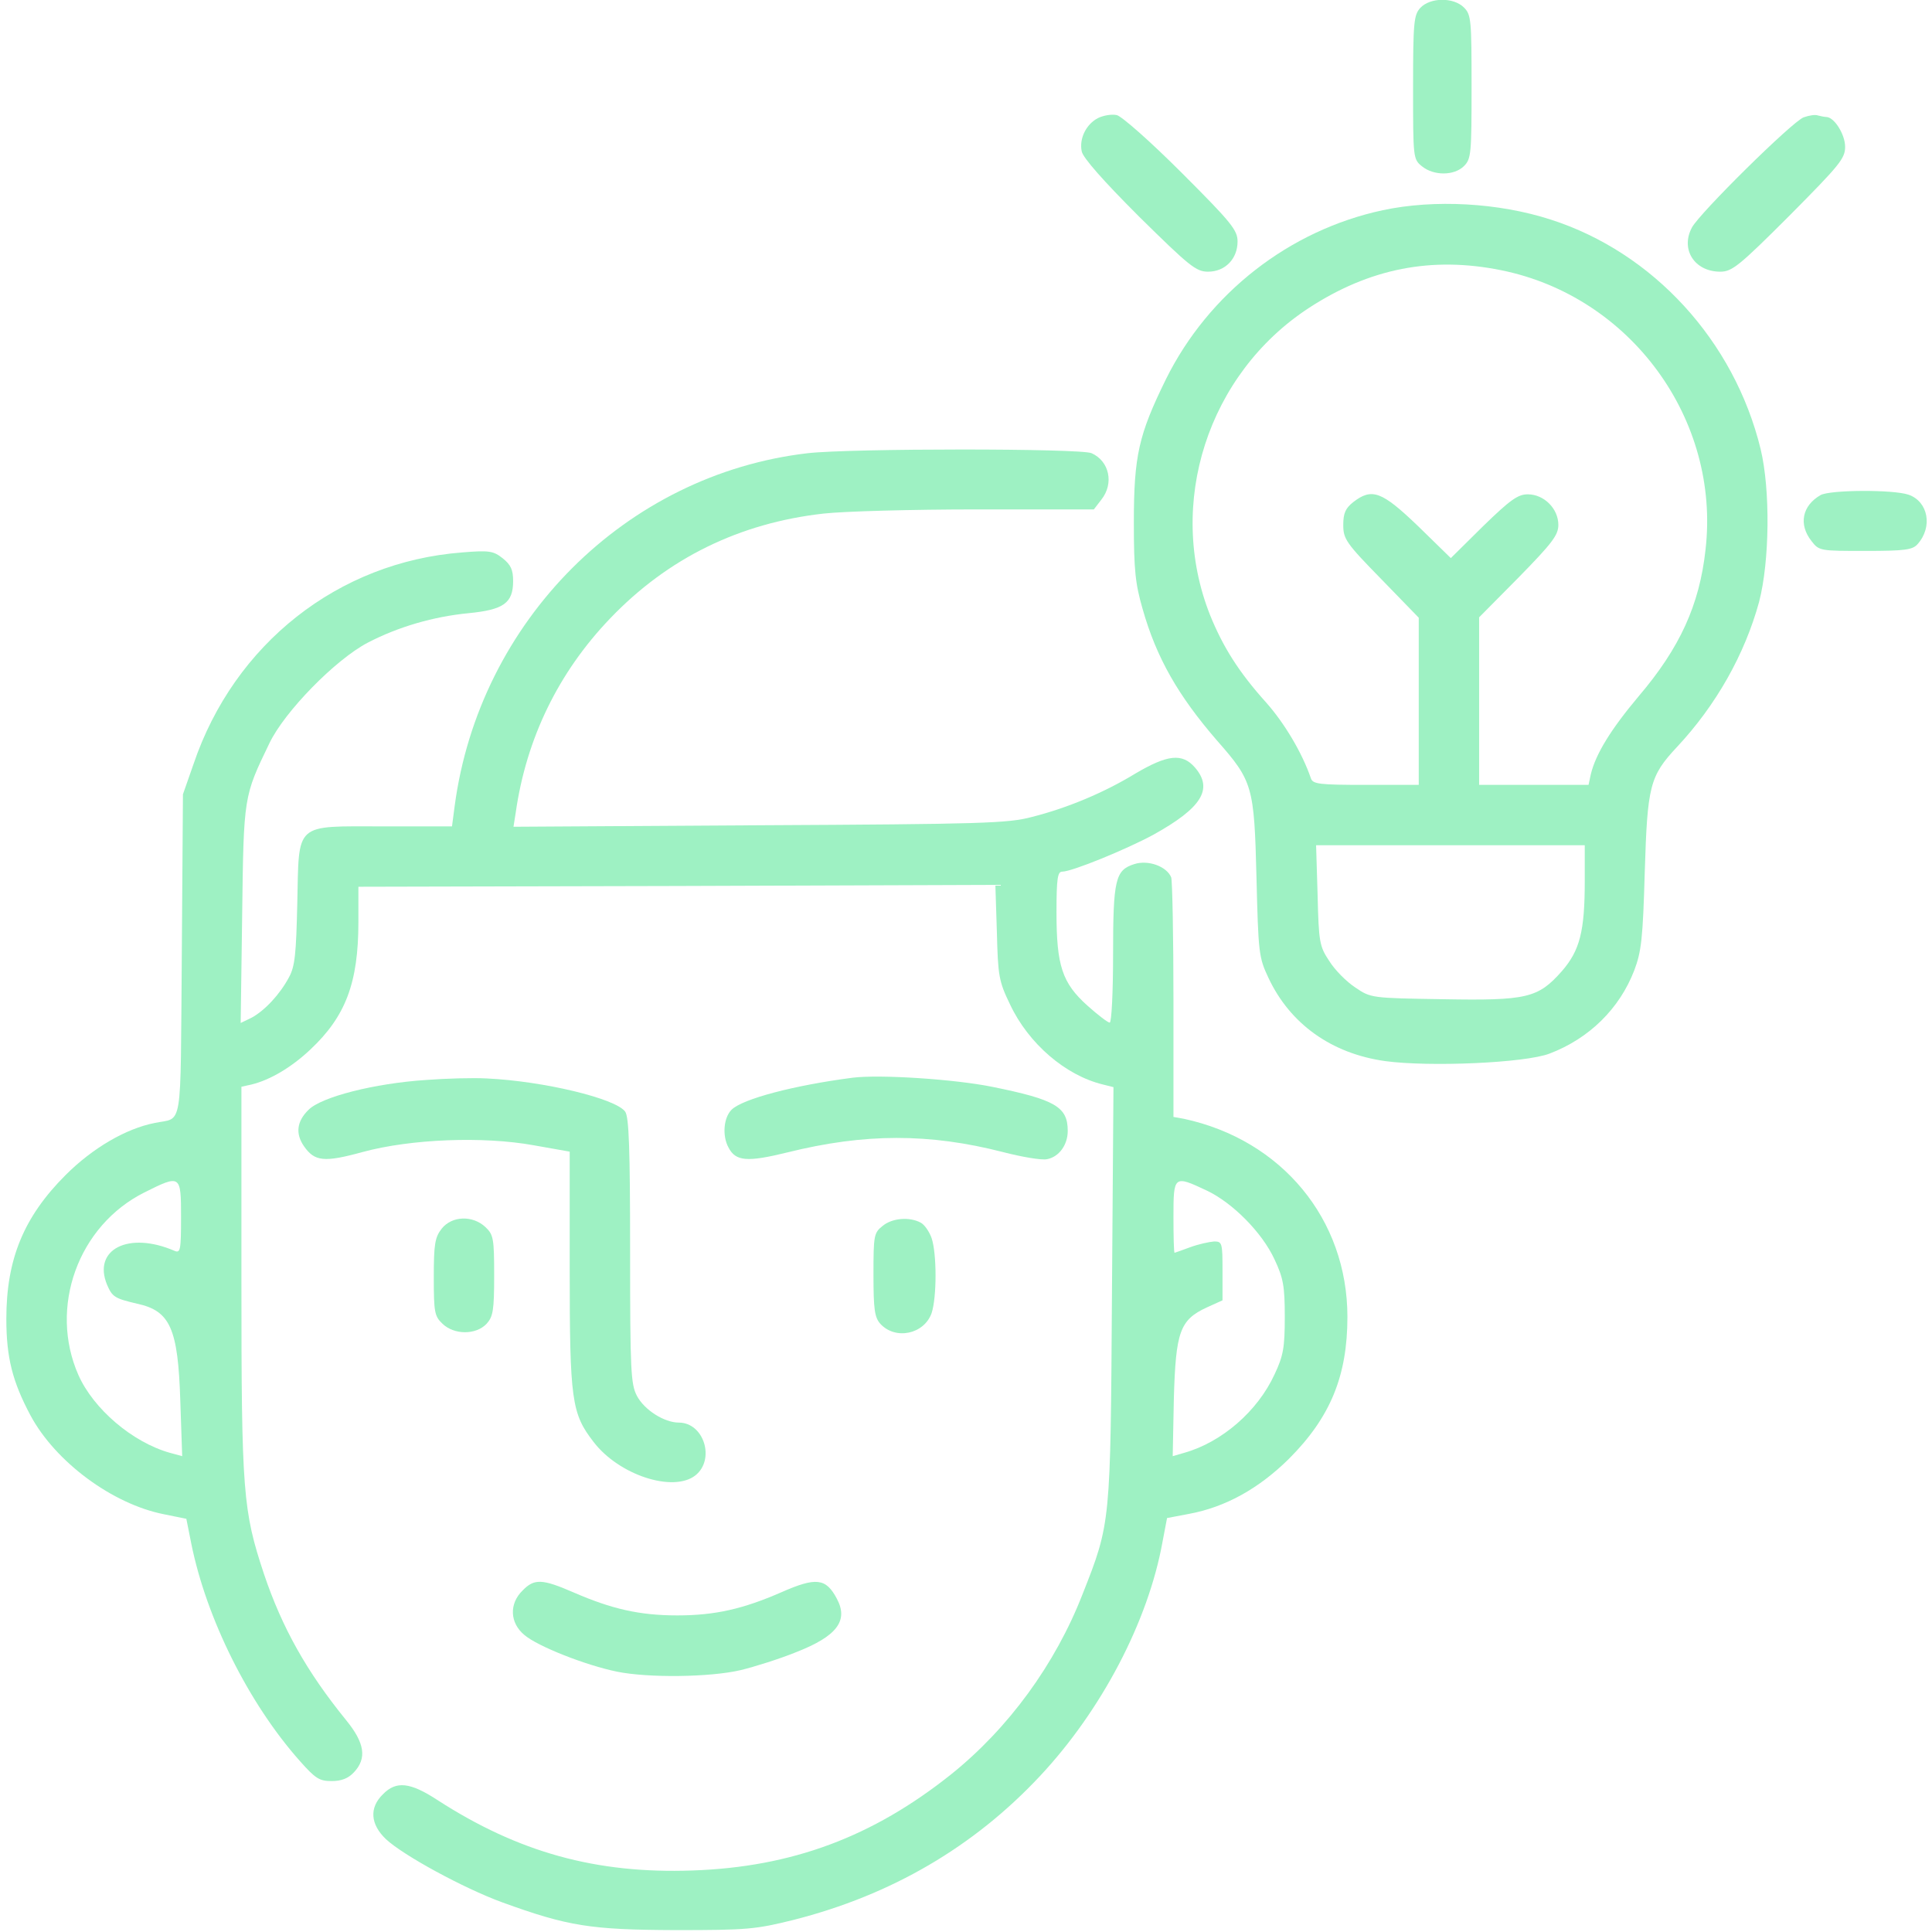
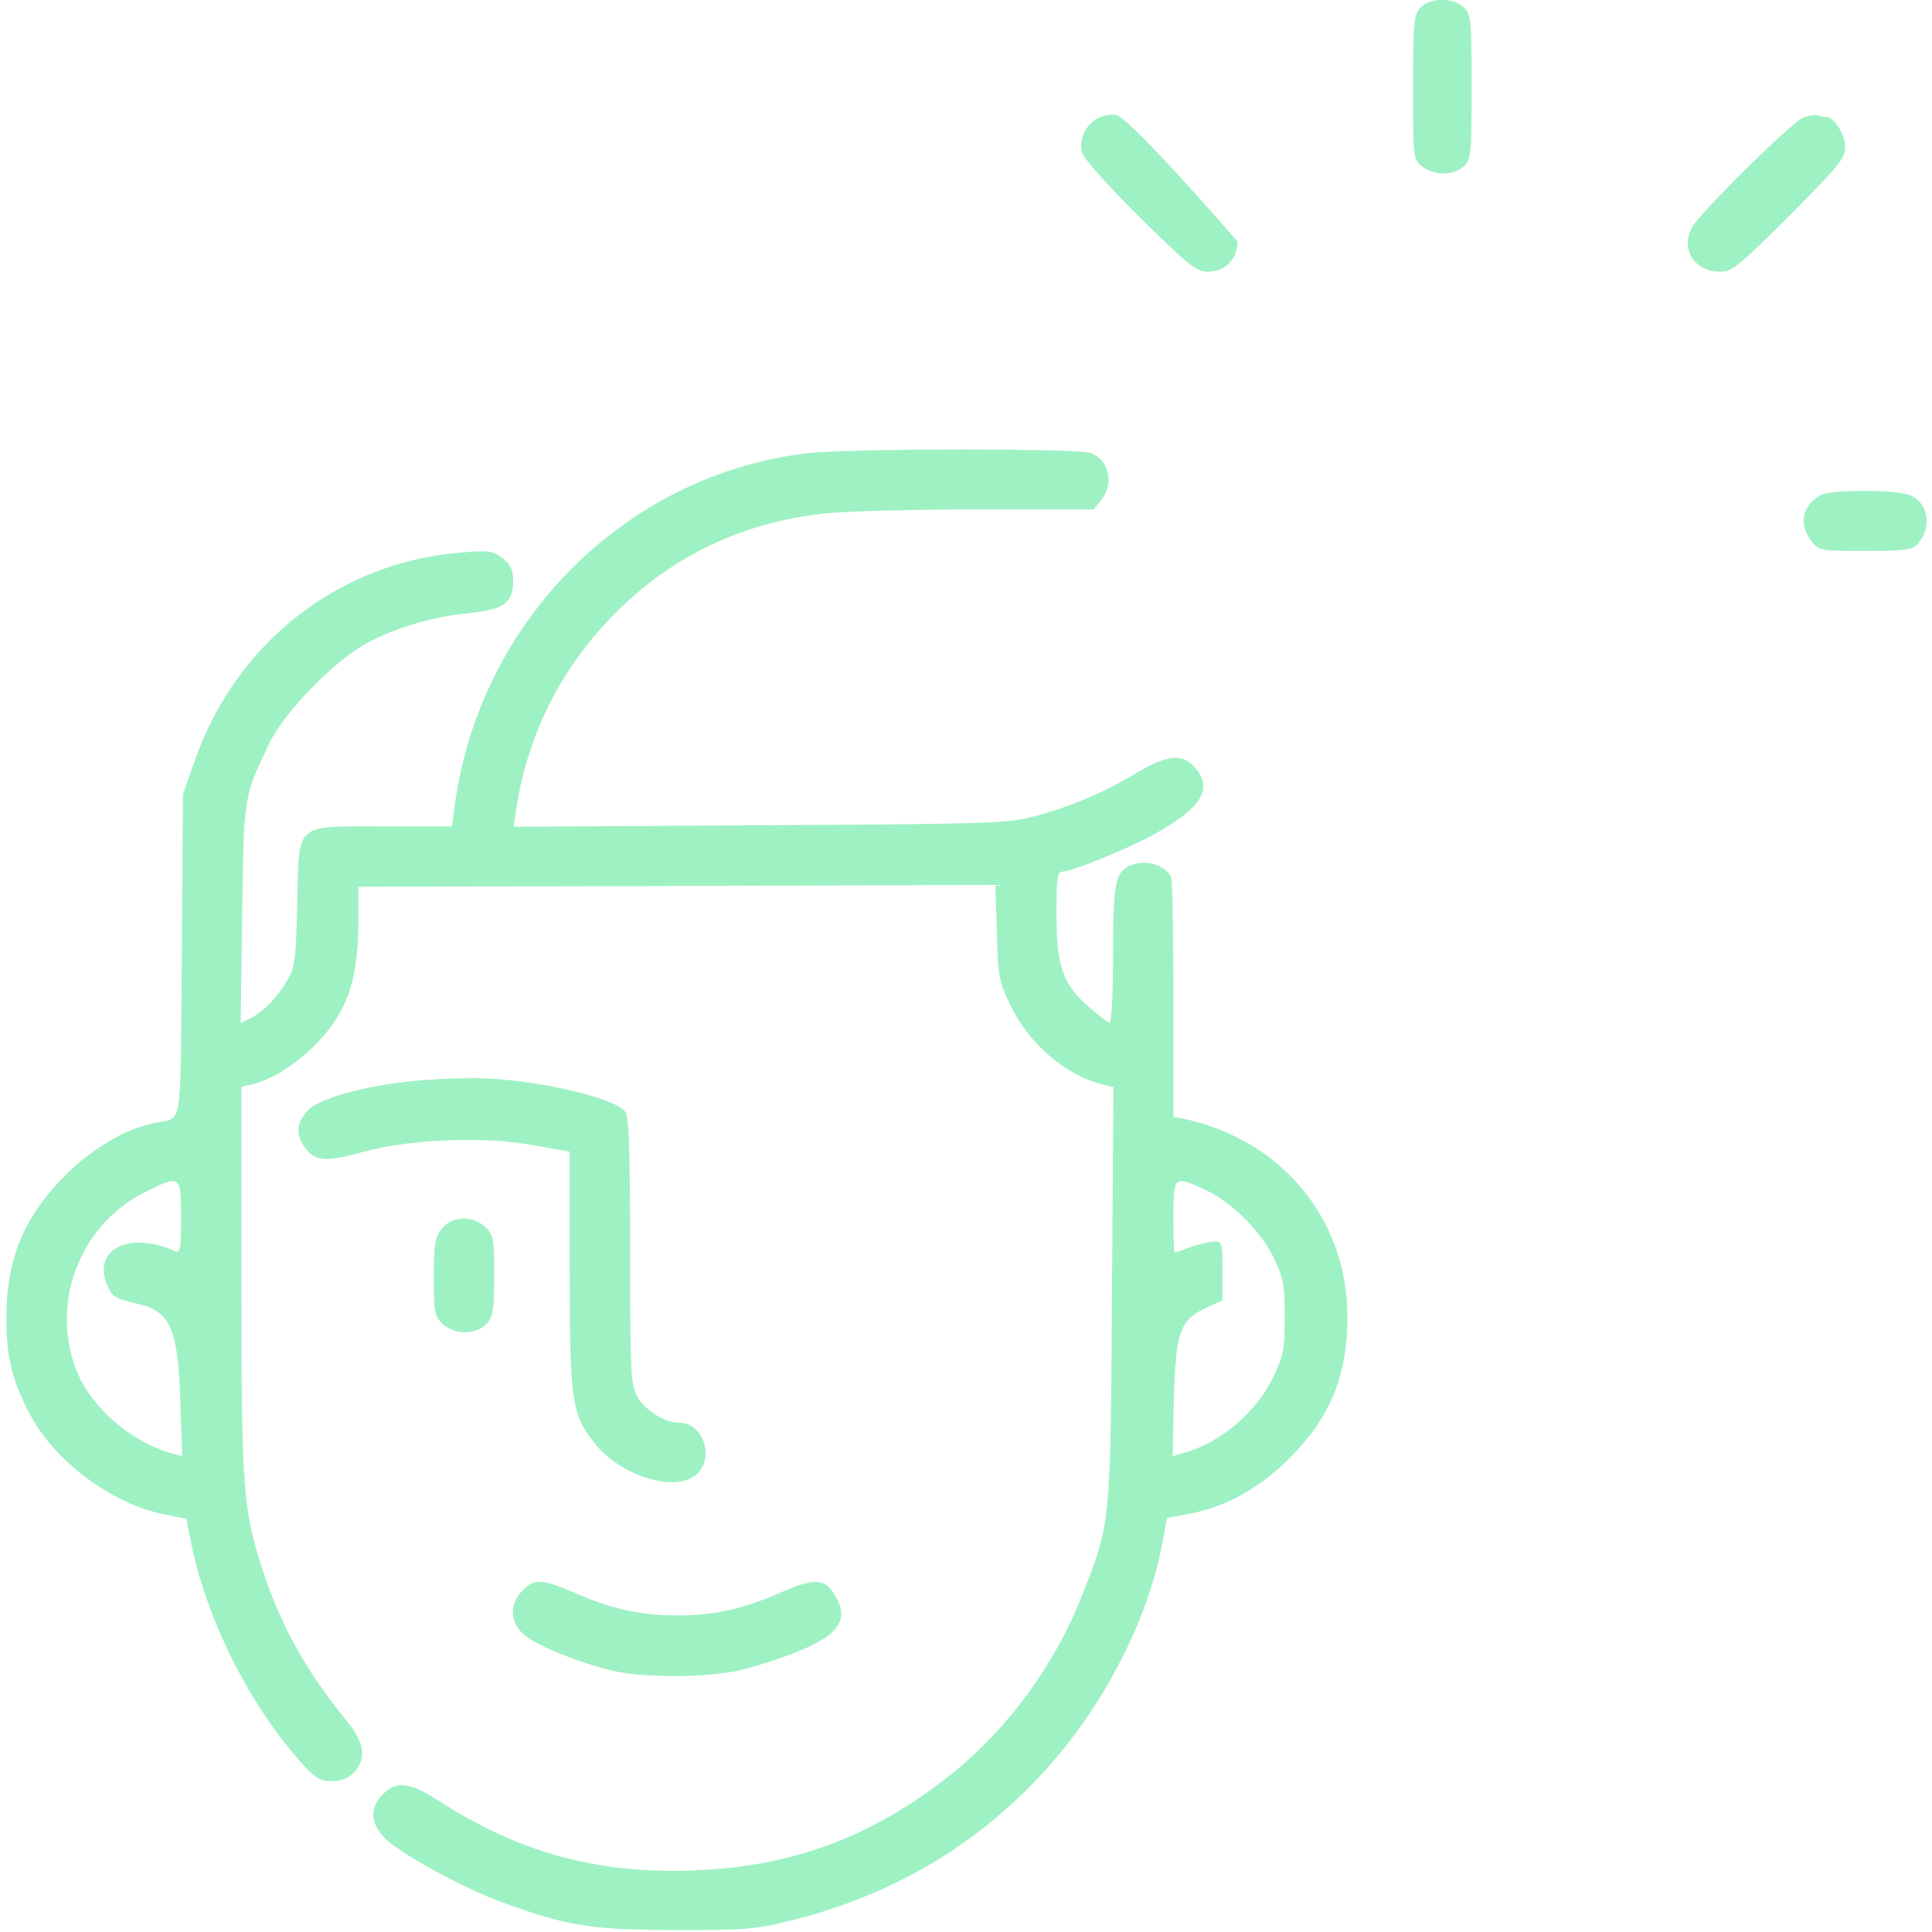
<svg xmlns="http://www.w3.org/2000/svg" width="100" height="100" viewBox="0 0 100 100" fill="none">
  <g clip-path="url(#clip0_549_2552)">
    <path d="M73.512 0.411C73.18 0.782 73.141 1.153 73.141 4.532C73.141 8.184 73.141 8.243 73.609 8.614C74.215 9.102 75.269 9.102 75.777 8.594C76.148 8.223 76.168 7.95 76.168 4.493C76.168 1.036 76.148 0.762 75.777 0.391C75.231 -0.156 74.019 -0.136 73.512 0.411Z" fill="#9EF1C3" />
-     <path d="M56.829 6.113C56.224 6.426 55.852 7.168 55.989 7.832C56.048 8.164 57.122 9.375 58.958 11.211C61.575 13.789 61.907 14.062 62.532 14.062C63.411 14.062 64.056 13.398 64.056 12.5C64.056 11.914 63.743 11.523 61.185 8.965C59.505 7.285 58.079 6.035 57.806 5.957C57.532 5.898 57.102 5.977 56.829 6.113Z" fill="#9EF1C3" />
+     <path d="M56.829 6.113C56.224 6.426 55.852 7.168 55.989 7.832C56.048 8.164 57.122 9.375 58.958 11.211C61.575 13.789 61.907 14.062 62.532 14.062C63.411 14.062 64.056 13.398 64.056 12.5C59.505 7.285 58.079 6.035 57.806 5.957C57.532 5.898 57.102 5.977 56.829 6.113Z" fill="#9EF1C3" />
    <path d="M93.354 6.074C92.749 6.309 87.964 11.035 87.573 11.777C86.968 12.91 87.71 14.062 89.038 14.062C89.643 14.062 89.995 13.789 92.612 11.172C95.229 8.535 95.503 8.203 95.503 7.598C95.503 6.953 94.936 6.055 94.526 6.055C94.448 6.055 94.253 6.016 94.096 5.977C93.96 5.918 93.628 5.977 93.354 6.074Z" fill="#9EF1C3" />
-     <path d="M71.578 10.879C66.734 11.914 62.555 15.176 60.348 19.629C58.941 22.5 58.688 23.574 58.688 27.051C58.688 29.512 58.766 30.215 59.137 31.504C59.859 34.063 60.992 36.016 62.984 38.321C64.84 40.43 64.918 40.684 65.035 45.41C65.133 49.336 65.152 49.551 65.66 50.625C66.773 52.988 68.902 54.531 71.695 54.922C73.981 55.234 78.961 55.02 80.211 54.531C82.262 53.75 83.824 52.207 84.586 50.234C84.957 49.258 85.035 48.594 85.133 45.117C85.269 40.684 85.387 40.176 86.793 38.672C88.824 36.504 90.309 33.867 91.051 31.152C91.598 29.043 91.637 25.352 91.129 23.242C89.762 17.637 85.562 13.067 80.269 11.367C77.555 10.488 74.234 10.313 71.578 10.879ZM77.691 13.985C84.391 15.332 89.059 21.699 88.277 28.457C87.965 31.309 86.949 33.535 84.82 36.035C83.375 37.754 82.594 39.024 82.34 40.078L82.223 40.625H79.391H76.559V36.289V31.953L78.609 29.883C80.348 28.106 80.66 27.695 80.66 27.168C80.66 26.328 79.918 25.586 79.078 25.586C78.57 25.586 78.18 25.86 76.773 27.227L75.094 28.887L73.394 27.227C71.519 25.43 71.012 25.235 70.035 25.996C69.644 26.309 69.527 26.563 69.527 27.168C69.527 27.891 69.664 28.106 71.481 29.961L73.434 31.973V36.289V40.625H70.699C68.258 40.625 67.945 40.586 67.848 40.274C67.398 38.965 66.481 37.422 65.523 36.348C64.117 34.785 63.297 33.477 62.633 31.836C60.348 26.074 62.516 19.356 67.75 15.938C70.894 13.887 74.117 13.262 77.691 13.985ZM82.027 45.606C82.027 48.203 81.773 49.199 80.836 50.274C79.606 51.66 79.039 51.797 74.684 51.719C70.992 51.66 70.953 51.66 70.152 51.113C69.703 50.821 69.098 50.215 68.805 49.746C68.297 48.984 68.258 48.77 68.199 46.328L68.121 43.75H75.074H82.027V45.606Z" fill="#9EF1C3" />
    <path d="M41.812 23.457C32.379 24.551 24.801 32.148 23.531 41.738L23.395 42.773H19.84C15.191 42.773 15.484 42.52 15.387 46.777C15.328 49.355 15.27 50.02 14.957 50.586C14.488 51.465 13.707 52.305 13.023 52.676L12.457 52.949L12.535 47.324C12.613 41.191 12.613 41.23 13.941 38.477C14.723 36.836 17.359 34.141 19.039 33.262C20.621 32.441 22.438 31.914 24.254 31.738C26.07 31.562 26.559 31.211 26.559 30.078C26.559 29.492 26.441 29.238 26.031 28.906C25.543 28.516 25.328 28.477 23.922 28.594C17.516 29.082 12.125 33.32 10.016 39.551L9.469 41.113L9.41 49.453C9.332 58.711 9.488 57.812 8.004 58.125C6.52 58.418 4.801 59.414 3.395 60.82C1.227 62.988 0.328 65.176 0.328 68.262C0.328 70.254 0.641 71.504 1.578 73.262C2.867 75.664 5.816 77.852 8.492 78.379L9.645 78.613L9.898 79.883C10.68 83.769 12.867 88.164 15.523 91.152C16.324 92.051 16.52 92.188 17.164 92.188C17.672 92.188 18.023 92.051 18.316 91.738C19 91.016 18.883 90.215 17.906 89.023C15.875 86.523 14.605 84.258 13.668 81.484C12.574 78.184 12.496 77.285 12.496 66.289V56.25L13.023 56.133C13.98 55.898 15.074 55.254 16.051 54.336C17.887 52.617 18.551 50.879 18.551 47.715V45.898L35.035 45.859L51.52 45.801L51.598 48.242C51.656 50.508 51.695 50.781 52.281 51.992C53.238 54.023 55.152 55.664 57.086 56.133L57.633 56.27L57.555 66.953C57.477 78.887 57.496 78.809 56.031 82.519C54.625 86.133 52.203 89.453 49.234 91.836C45.172 95.078 40.992 96.641 35.836 96.816C30.855 96.992 26.832 95.879 22.633 93.164C21.227 92.246 20.504 92.168 19.82 92.871C19.098 93.574 19.176 94.434 19.977 95.195C20.875 96.035 24 97.734 25.973 98.457C29.41 99.707 30.562 99.883 34.957 99.902C38.688 99.902 39.098 99.863 41.07 99.375C46.148 98.086 50.406 95.586 53.824 91.934C57.008 88.535 59.43 83.926 60.172 79.805L60.406 78.574L61.539 78.359C63.434 78.008 65.152 77.051 66.715 75.508C68.863 73.359 69.742 71.211 69.742 68.164C69.742 63.105 66.344 59.004 61.285 57.91L60.738 57.812V51.777C60.738 48.457 60.68 45.586 60.621 45.41C60.387 44.844 59.43 44.492 58.707 44.727C57.73 45.039 57.613 45.508 57.613 49.414C57.613 51.348 57.535 52.93 57.438 52.93C57.34 52.93 56.832 52.539 56.285 52.051C54.977 50.879 54.684 49.98 54.684 47.227C54.684 45.469 54.742 45.117 54.977 45.117C55.484 45.117 58.297 43.965 59.703 43.203C62.203 41.816 62.809 40.84 61.852 39.727C61.188 38.965 60.426 39.062 58.766 40.039C57.164 41.016 55.27 41.816 53.414 42.285C52.184 42.617 50.816 42.656 39.312 42.715L26.578 42.793L26.695 42.051C27.242 38.223 28.902 34.805 31.578 32.012C34.566 28.887 38.277 27.07 42.633 26.582C43.668 26.465 47.242 26.367 50.562 26.367H56.617L57.008 25.859C57.672 25.02 57.418 23.867 56.5 23.457C55.934 23.203 44.059 23.203 41.812 23.457ZM9.371 63.008C9.371 64.727 9.332 64.863 9.039 64.746C6.656 63.711 4.781 64.668 5.543 66.504C5.816 67.129 5.934 67.207 7.105 67.481C8.805 67.852 9.215 68.75 9.332 72.5L9.43 75.371L8.785 75.195C6.852 74.648 4.84 72.93 4.059 71.172C2.516 67.676 4.039 63.438 7.477 61.719C9.352 60.781 9.371 60.801 9.371 63.008ZM62.457 61.621C63.785 62.246 65.328 63.789 65.973 65.195C66.422 66.152 66.5 66.562 66.5 68.164C66.5 69.766 66.422 70.176 65.973 71.133C65.094 73.047 63.238 74.648 61.305 75.195L60.699 75.371L60.758 72.402C60.855 68.926 61.07 68.32 62.457 67.676L63.277 67.305V65.781C63.277 64.336 63.258 64.258 62.848 64.258C62.594 64.277 62.047 64.394 61.617 64.551C61.188 64.707 60.816 64.844 60.797 64.844C60.758 64.844 60.738 64.004 60.738 62.988C60.738 60.84 60.758 60.82 62.457 61.621Z" fill="#9EF1C3" />
    <path d="M94.234 25.625C93.277 26.172 93.082 27.148 93.765 28.008C94.156 28.516 94.215 28.516 96.558 28.516C98.609 28.516 99 28.457 99.254 28.164C100.054 27.266 99.8 25.957 98.785 25.605C97.984 25.332 94.722 25.352 94.234 25.625Z" fill="#9EF1C3" />
    <path d="M22.067 55.898C19.371 56.074 16.637 56.777 15.973 57.441C15.348 58.047 15.289 58.691 15.739 59.336C16.285 60.117 16.774 60.176 18.766 59.629C21.285 58.945 25.016 58.809 27.613 59.277L29.488 59.609V65.703C29.488 72.481 29.586 73.164 30.719 74.629C32.028 76.348 34.84 77.266 35.992 76.367C37.028 75.547 36.442 73.633 35.133 73.633C34.391 73.633 33.356 72.988 32.965 72.246C32.653 71.641 32.614 70.996 32.614 64.746C32.614 59.473 32.555 57.813 32.36 57.539C31.871 56.855 28.121 55.957 25.192 55.82C24.488 55.781 23.082 55.82 22.067 55.898Z" fill="#9EF1C3" />
-     <path d="M44.133 55.782C41.125 56.172 38.43 56.875 37.863 57.442C37.453 57.852 37.375 58.789 37.707 59.395C38.078 60.118 38.684 60.157 40.754 59.649C44.758 58.653 48.098 58.653 51.906 59.629C52.883 59.883 53.918 60.059 54.191 60C54.816 59.883 55.266 59.258 55.266 58.536C55.266 57.286 54.621 56.914 51.34 56.25C49.406 55.86 45.559 55.606 44.133 55.782Z" fill="#9EF1C3" />
    <path d="M22.863 63.594C22.512 64.043 22.453 64.394 22.453 66.113C22.453 67.93 22.492 68.125 22.902 68.516C23.508 69.102 24.641 69.102 25.188 68.516C25.52 68.144 25.578 67.832 25.578 66.016C25.578 64.102 25.539 63.906 25.129 63.516C24.465 62.891 23.391 62.93 22.863 63.594Z" fill="#9EF1C3" />
-     <path d="M45.68 63.457C45.23 63.809 45.211 63.965 45.211 65.977C45.211 67.774 45.27 68.184 45.562 68.516C46.344 69.375 47.828 69.063 48.219 67.969C48.492 67.149 48.492 64.883 48.219 64.082C48.102 63.75 47.848 63.379 47.652 63.282C47.066 62.969 46.168 63.047 45.68 63.457Z" fill="#9EF1C3" />
    <path d="M27.049 82.324C26.345 83.008 26.384 84.004 27.146 84.629C27.83 85.215 30.31 86.192 31.931 86.524C33.553 86.856 36.756 86.817 38.338 86.445C39.06 86.27 40.369 85.859 41.228 85.508C43.318 84.688 43.924 83.887 43.318 82.754C42.752 81.68 42.244 81.621 40.428 82.422C38.455 83.281 37.01 83.613 35.056 83.613C33.103 83.613 31.658 83.281 29.685 82.422C28.064 81.719 27.654 81.699 27.049 82.324Z" fill="#9EF1C3" />
  </g>
  <defs>
    <clipPath id="clip0_549_2552">
      <rect width="100" height="100" fill="white" />
    </clipPath>
  </defs>
</svg>